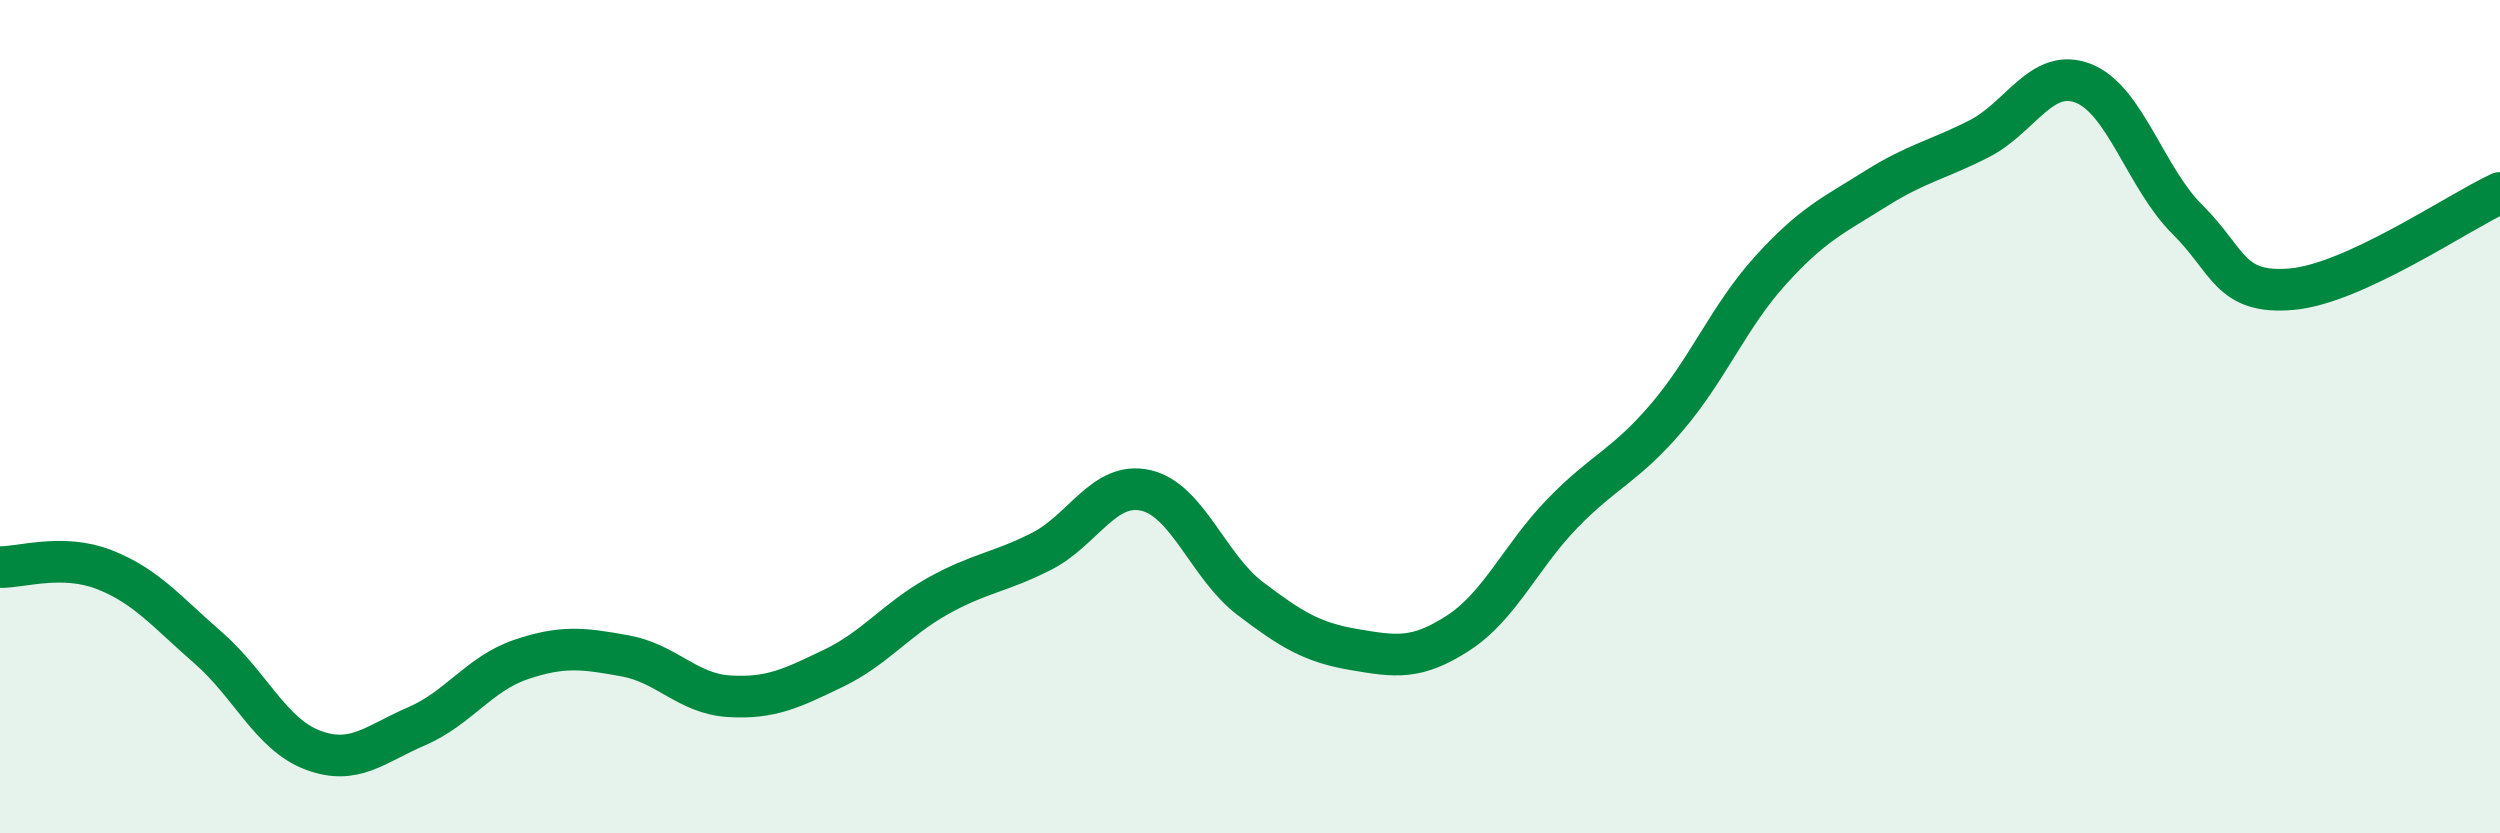
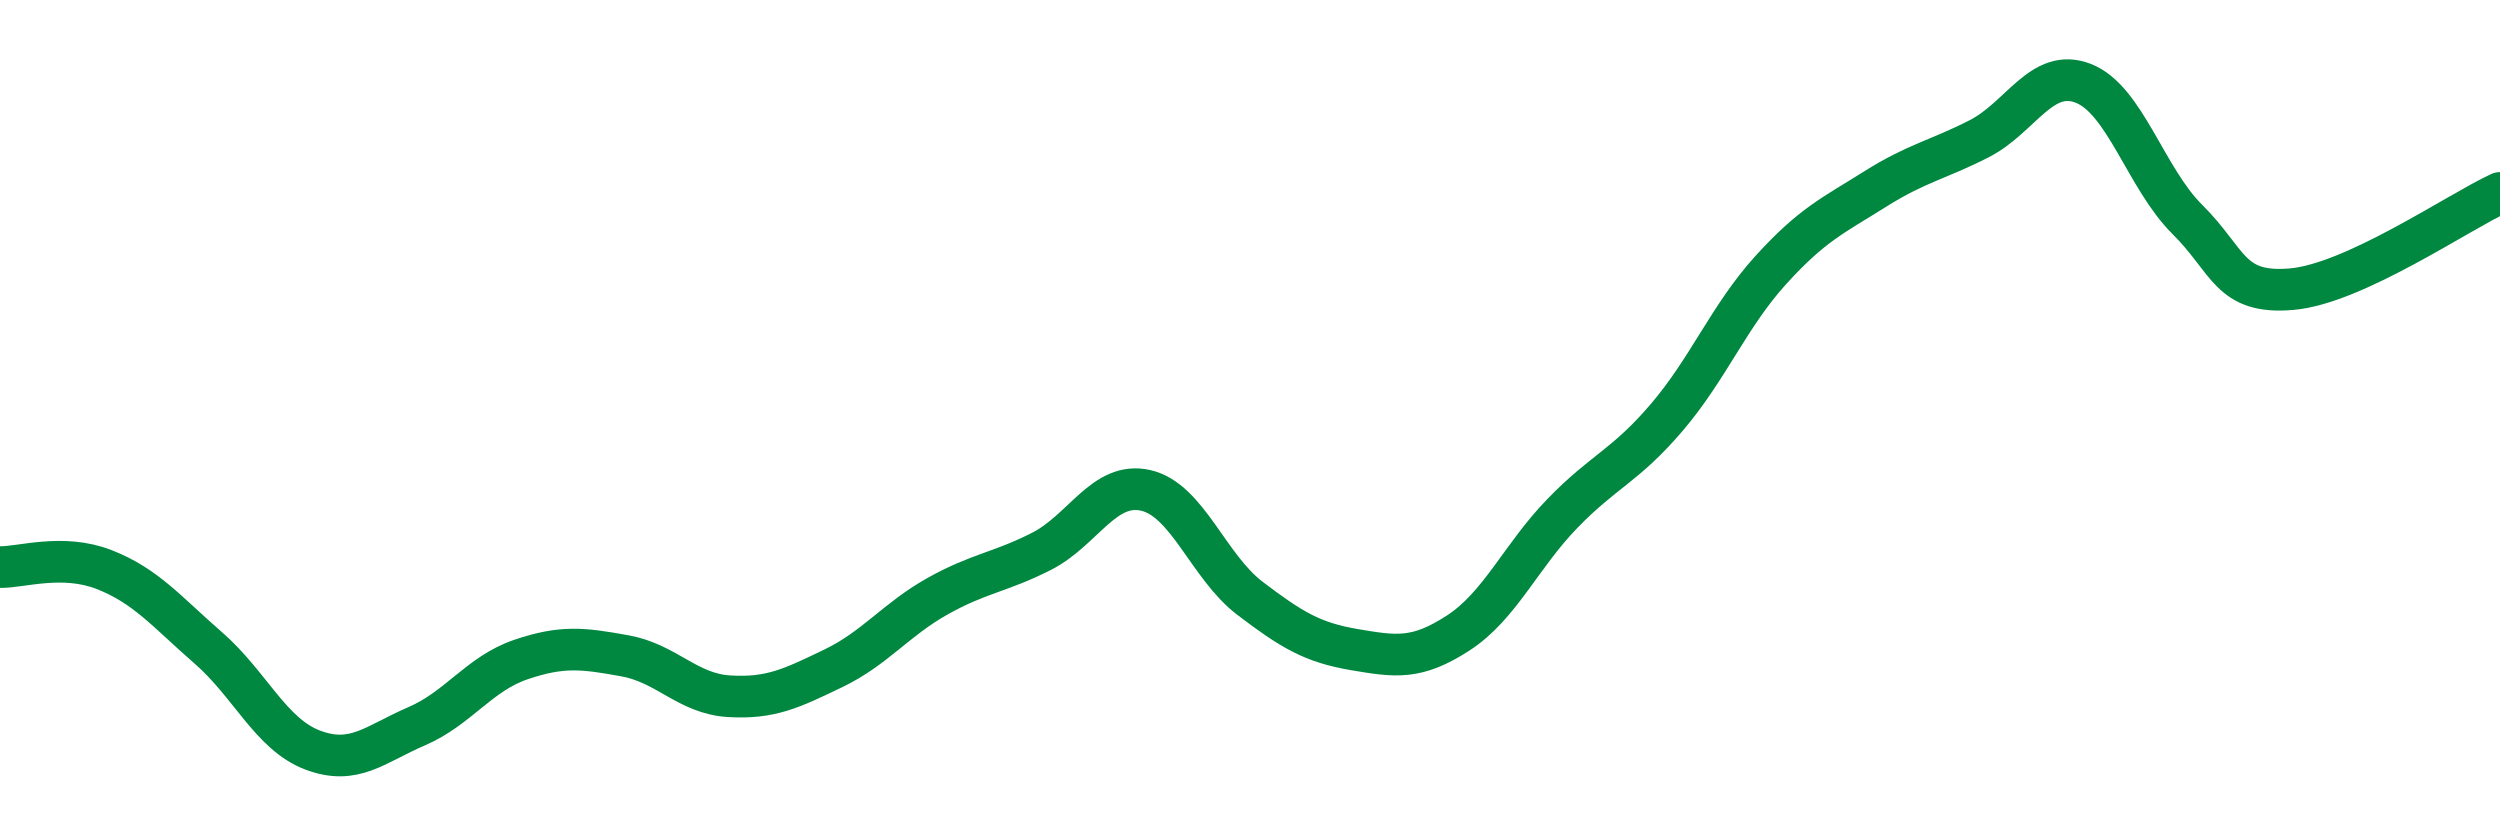
<svg xmlns="http://www.w3.org/2000/svg" width="60" height="20" viewBox="0 0 60 20">
-   <path d="M 0,13.61 C 0.5,13.62 1.5,13.28 2.5,13.67 C 3.5,14.06 4,14.68 5,15.55 C 6,16.42 6.5,17.62 7.5,18 C 8.5,18.38 9,17.86 10,17.43 C 11,17 11.5,16.17 12.5,15.83 C 13.5,15.49 14,15.56 15,15.74 C 16,15.92 16.5,16.65 17.5,16.71 C 18.5,16.77 19,16.52 20,16.04 C 21,15.56 21.5,14.87 22.5,14.31 C 23.5,13.75 24,13.74 25,13.23 C 26,12.72 26.5,11.54 27.5,11.77 C 28.5,12 29,13.6 30,14.36 C 31,15.12 31.5,15.42 32.5,15.59 C 33.5,15.76 34,15.84 35,15.19 C 36,14.54 36.5,13.35 37.5,12.32 C 38.5,11.29 39,11.19 40,10.02 C 41,8.85 41.5,7.58 42.5,6.48 C 43.5,5.38 44,5.17 45,4.54 C 46,3.91 46.5,3.84 47.5,3.33 C 48.5,2.82 49,1.61 50,2 C 51,2.39 51.5,4.28 52.5,5.27 C 53.5,6.26 53.5,7.07 55,6.94 C 56.5,6.81 59,5.09 60,4.63L60 20L0 20Z" fill="#008740" opacity="0.1" stroke-linecap="round" stroke-linejoin="round" />
  <path d="M 0,13.61 C 0.5,13.62 1.5,13.28 2.5,13.67 C 3.5,14.06 4,14.68 5,15.55 C 6,16.42 6.5,17.62 7.5,18 C 8.5,18.38 9,17.86 10,17.43 C 11,17 11.5,16.17 12.5,15.83 C 13.5,15.49 14,15.56 15,15.74 C 16,15.92 16.5,16.65 17.5,16.71 C 18.5,16.77 19,16.52 20,16.04 C 21,15.56 21.5,14.87 22.5,14.31 C 23.5,13.75 24,13.74 25,13.23 C 26,12.72 26.5,11.54 27.5,11.77 C 28.5,12 29,13.6 30,14.36 C 31,15.12 31.5,15.42 32.5,15.59 C 33.5,15.76 34,15.84 35,15.19 C 36,14.54 36.5,13.35 37.5,12.32 C 38.5,11.29 39,11.19 40,10.02 C 41,8.85 41.5,7.58 42.5,6.48 C 43.5,5.38 44,5.17 45,4.54 C 46,3.91 46.5,3.84 47.5,3.33 C 48.5,2.82 49,1.61 50,2 C 51,2.39 51.5,4.28 52.5,5.27 C 53.5,6.26 53.5,7.07 55,6.94 C 56.5,6.81 59,5.09 60,4.63" stroke="#008740" stroke-width="1" fill="none" stroke-linecap="round" stroke-linejoin="round" />
</svg>